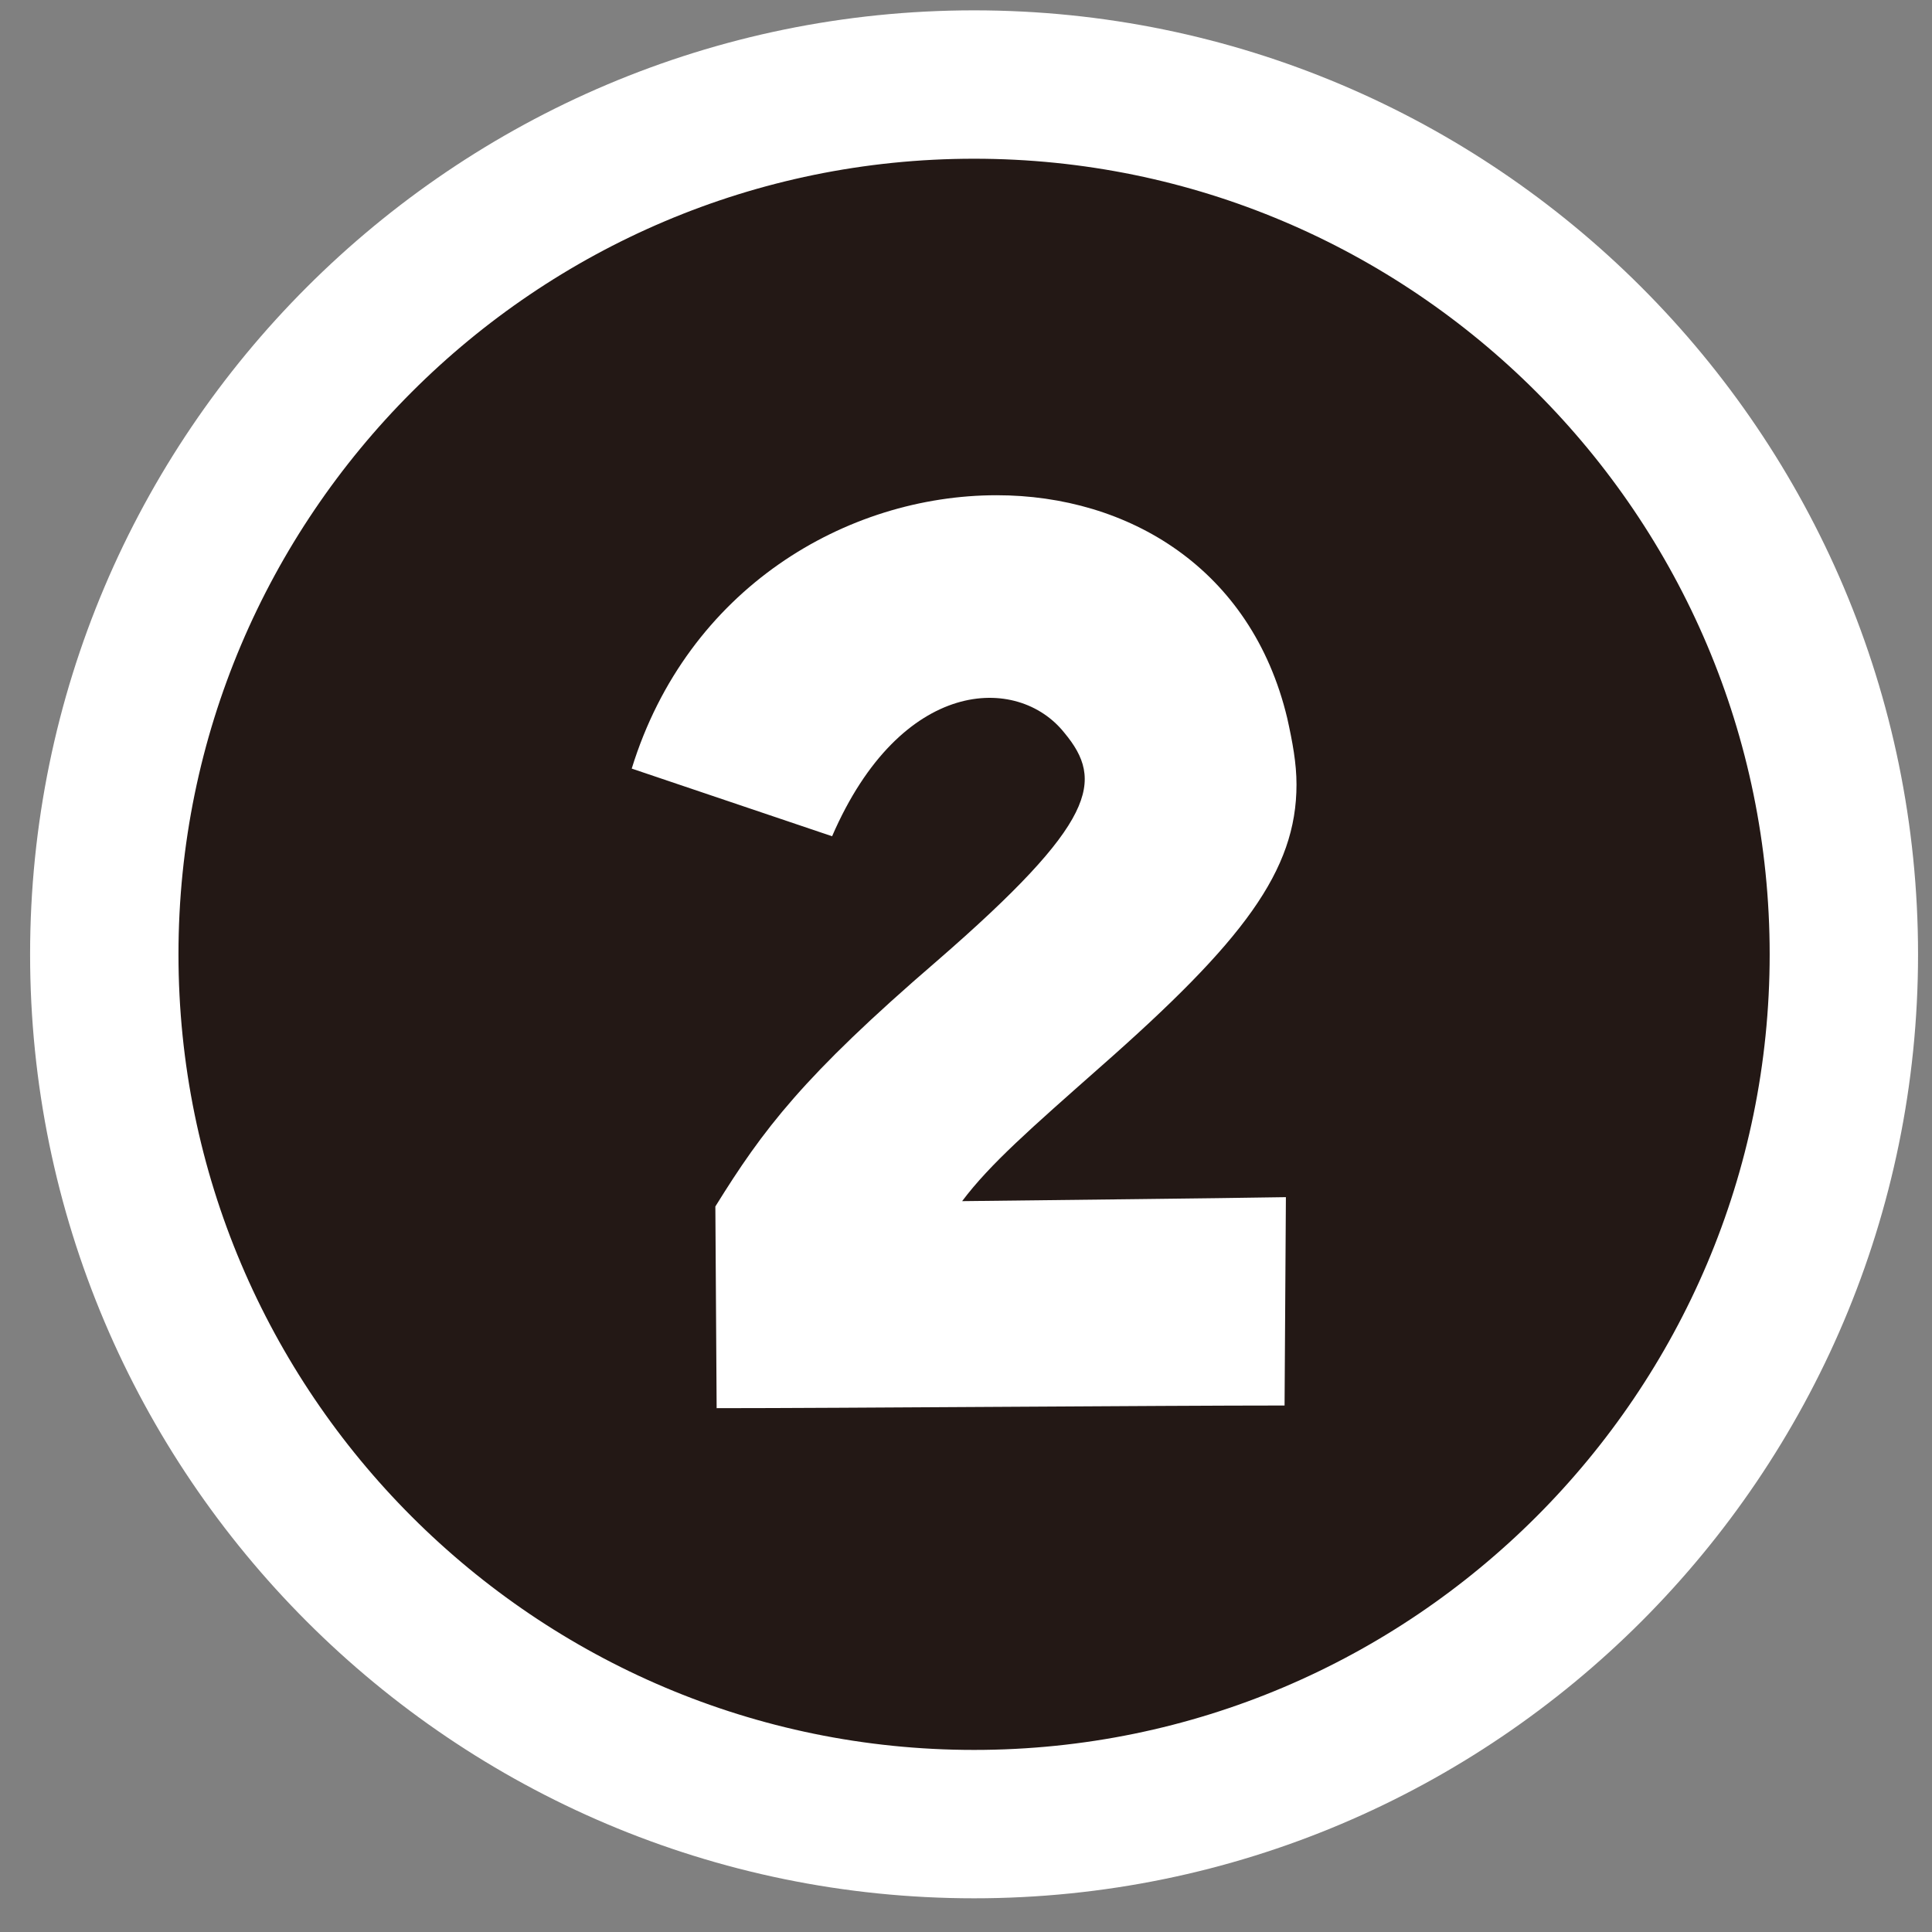
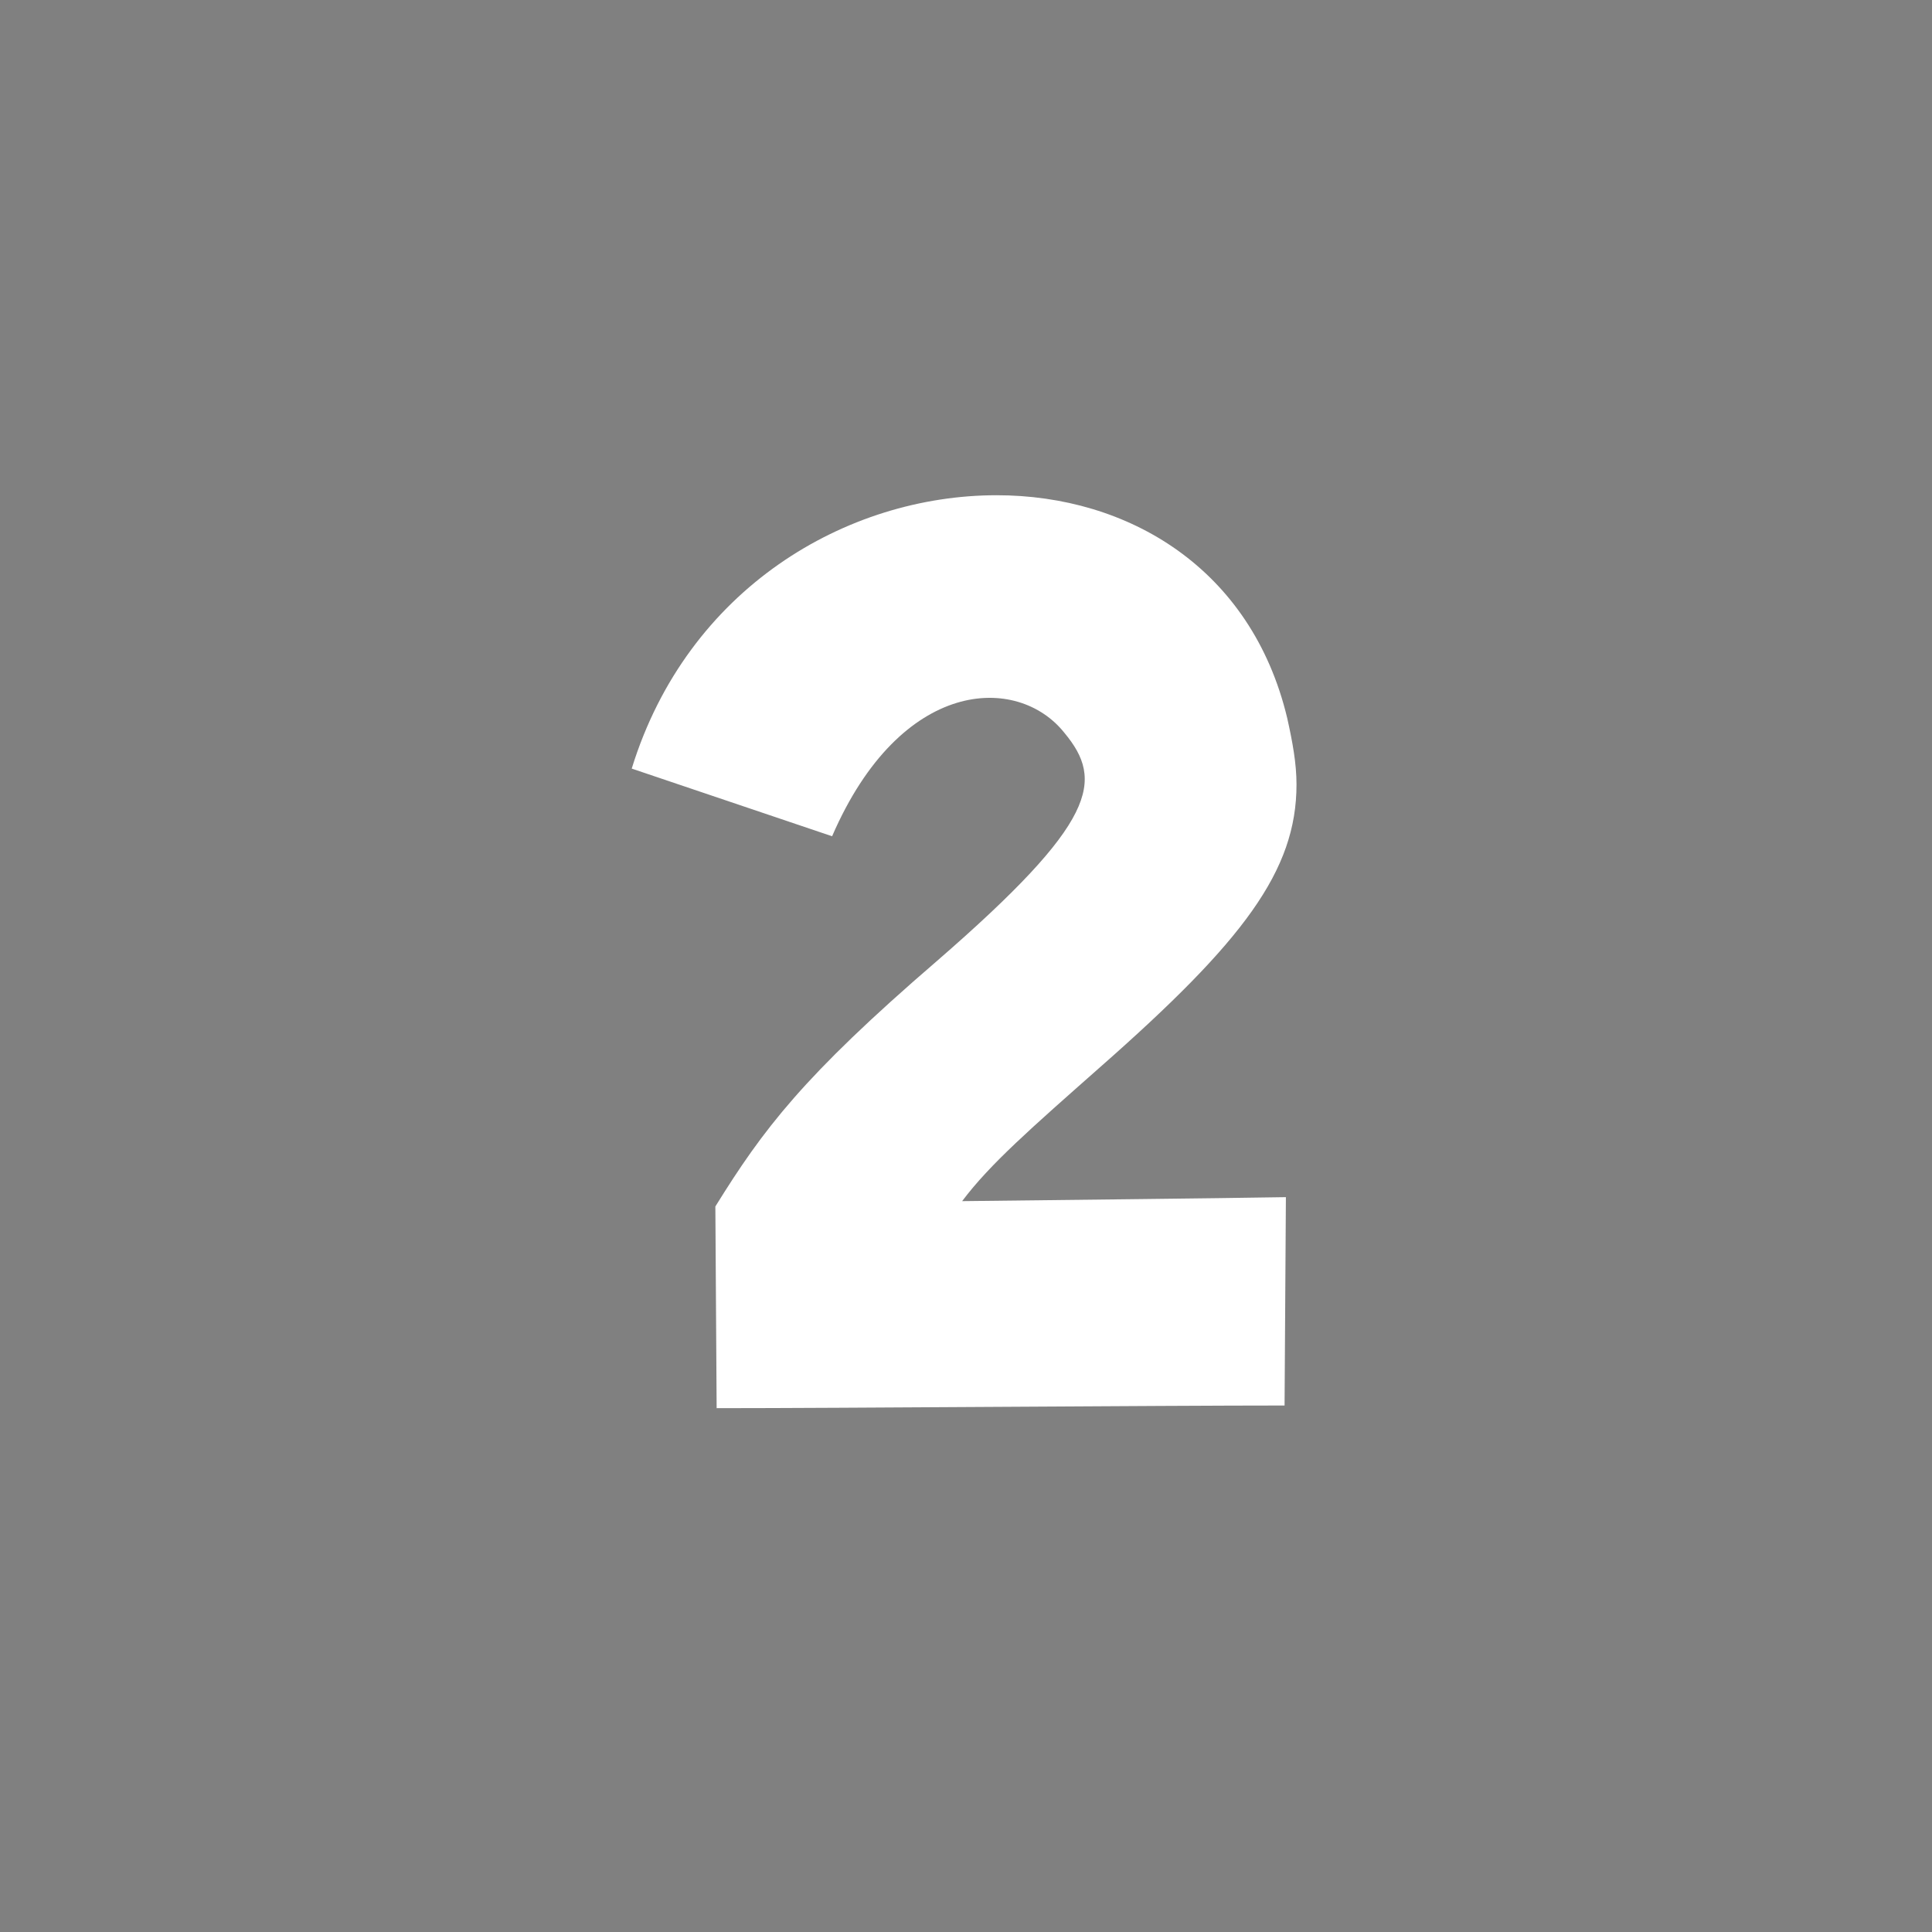
<svg xmlns="http://www.w3.org/2000/svg" width="45" height="45" viewBox="0 0 45 45" fill="none">
  <rect x="0" y="0" width="45" height="45" fill="#808080" stroke="none" />
-   <path d="M22.688 42.487C33.861 42.487 42.947 33.401 42.947 22.228C42.947 11.056 33.861 1.969 22.688 1.969C11.515 1.969 2.429 11.056 2.429 22.228C2.429 33.401 11.515 42.487 22.688 42.487Z" fill="#231815" />
-   <path d="M22.688 42.487C33.861 42.487 42.947 33.401 42.947 22.228C42.947 11.056 33.861 1.969 22.688 1.969C11.515 1.969 2.429 11.056 2.429 22.228C2.429 33.401 11.515 42.487 22.688 42.487Z" stroke="white" stroke-width="3.456" />
  <path d="M16.692 32.799C19.598 32.799 27.046 32.737 29.92 32.737L29.951 27.884C28.097 27.915 24.975 27.946 22.41 27.977C23.059 27.112 24.017 26.277 25.624 24.856C28.962 21.919 30.198 20.282 30.198 18.273C30.198 17.778 30.106 17.284 29.982 16.727C29.148 13.235 26.273 11.535 23.214 11.535C19.721 11.535 16.012 13.698 14.714 17.902L19.381 19.478C20.988 15.769 23.708 15.707 24.79 17.067C25.717 18.18 25.562 19.138 21.823 22.383C18.701 25.072 17.774 26.308 16.662 28.101L16.692 32.799Z" fill="white" />
</svg>